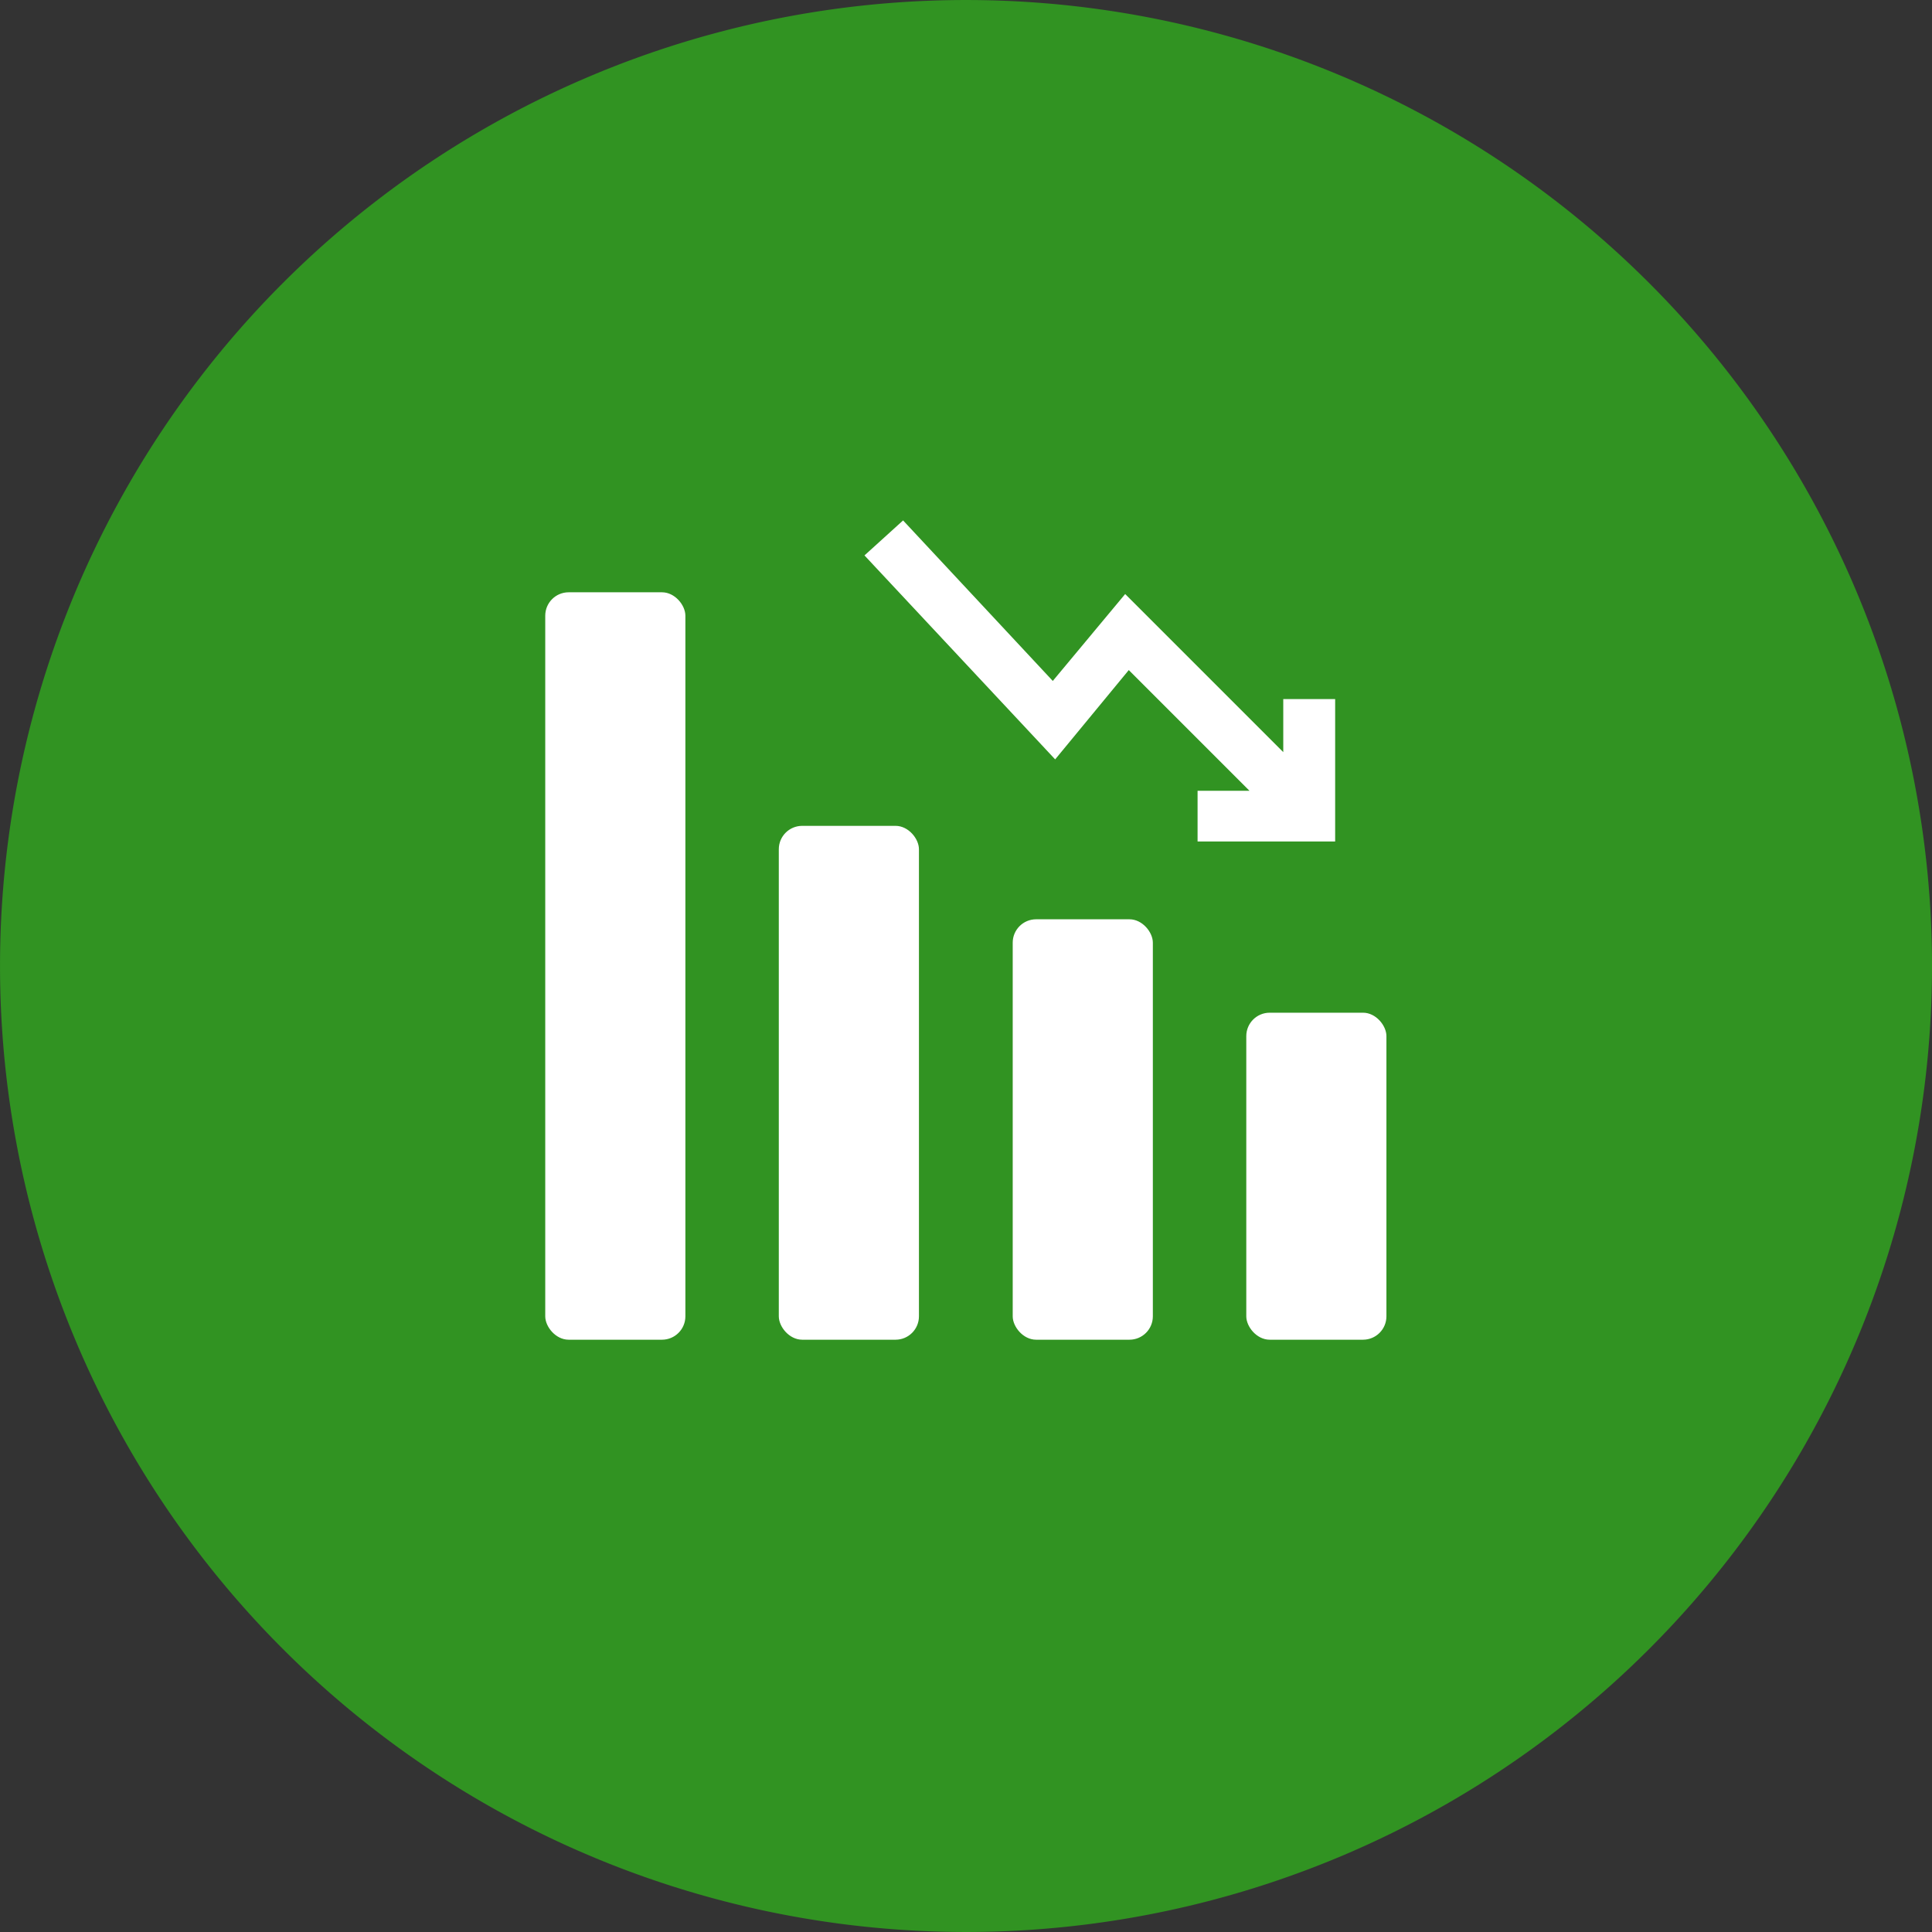
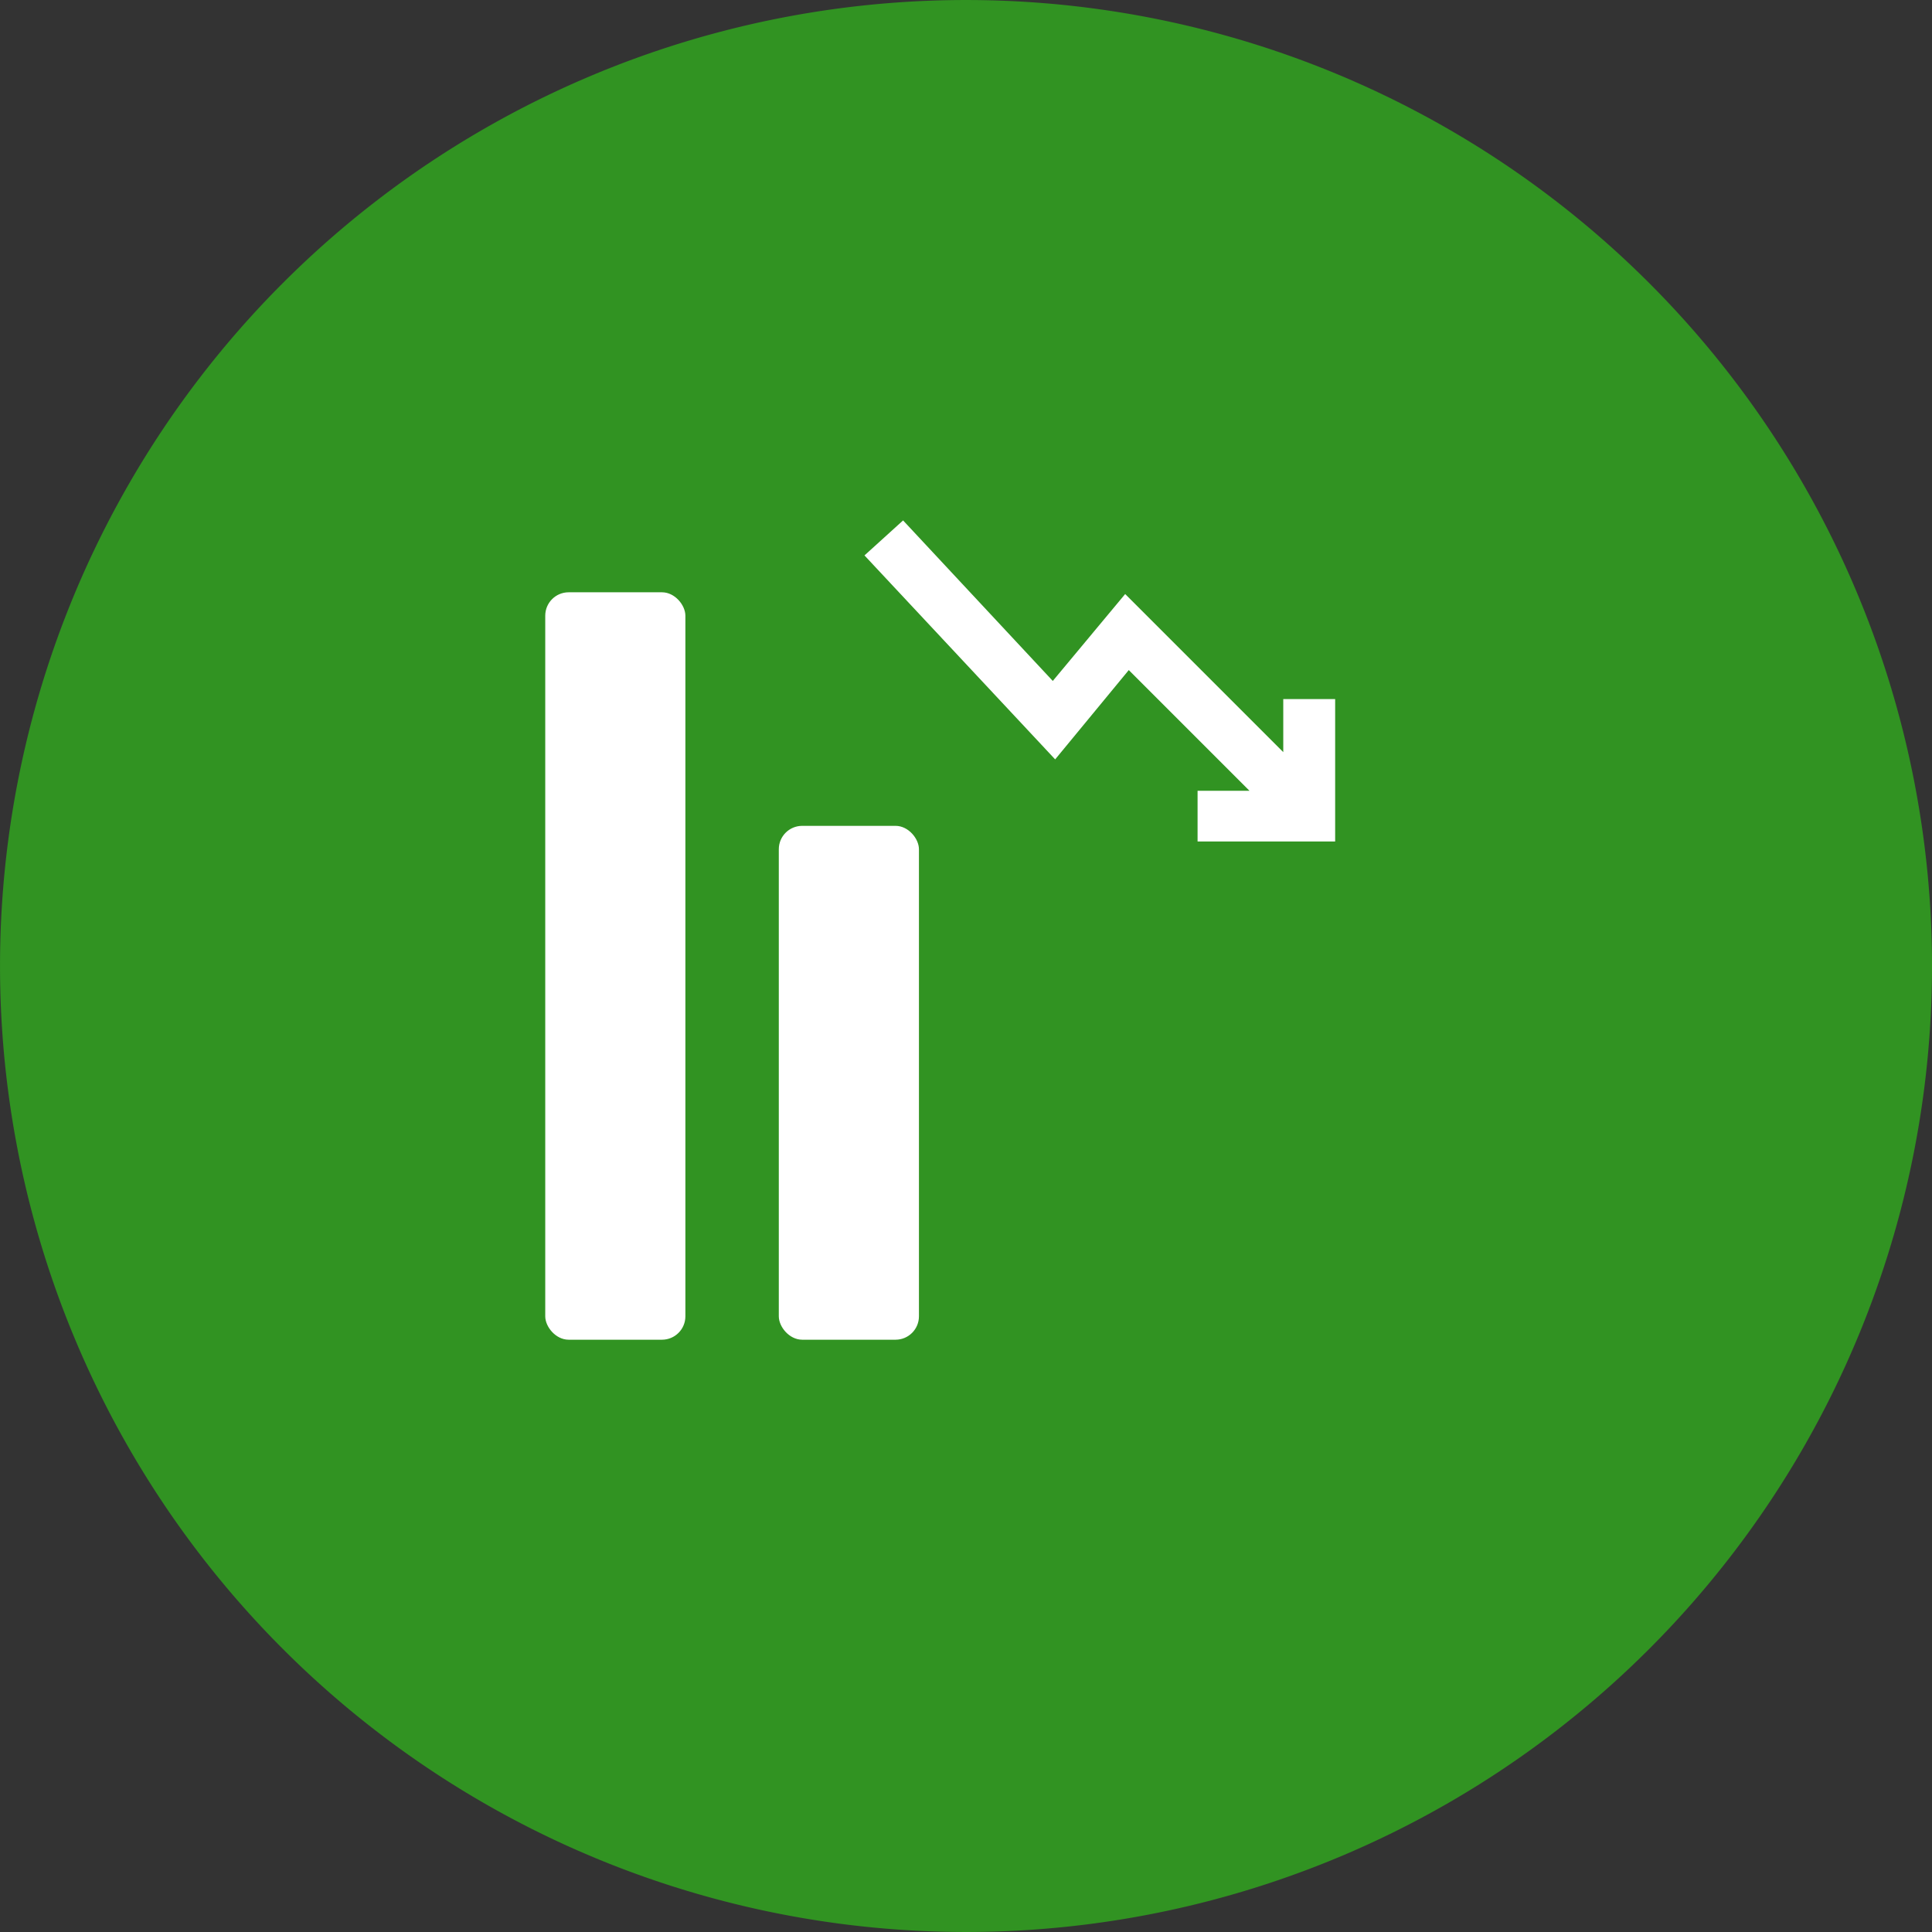
<svg xmlns="http://www.w3.org/2000/svg" width="123.897" height="123.896" viewBox="0 0 123.897 123.896">
  <rect x="0" y="0" width="123.897" height="123.896" fill="#333333" stroke="none" />
  <g id="Group_103516" data-name="Group 103516" transform="translate(7557.052 5436)">
    <g id="Group_103511" data-name="Group 103511" transform="translate(-7557.547 -5436)">
      <path id="Path_3189" data-name="Path 3189" d="M-1668.577,820.707a61.947,61.947,0,0,1-61.947,61.947,61.948,61.948,0,0,1-61.95-61.947,61.949,61.949,0,0,1,61.95-61.948A61.948,61.948,0,0,1-1668.577,820.707Z" transform="translate(1792.97 -758.758)" fill="#31a41f" opacity="0.85" />
    </g>
    <g id="Group_103512" data-name="Group 103512">
      <g id="Stockholm-icons-_-Media-_-Equalizer" data-name="Stockholm-icons-/-Media-/-Equalizer" transform="translate(-7531.052 -5410)">
        <rect id="bound" width="71.897" height="71.897" transform="translate(0)" fill="none" />
        <rect id="Rectangle-62-Copy" width="8.987" height="47.931" rx="1.5" transform="translate(8.966 11.983)" fill="#fff" />
        <rect id="Rectangle-62-Copy-2" width="8.987" height="32.953" rx="1.5" transform="translate(23.944 26.961)" fill="#fff" />
-         <rect id="Rectangle-62-Copy-4" width="8.987" height="26.961" rx="1.5" transform="translate(38.944 32.953)" fill="#fff" />
-         <rect id="Rectangle-62-Copy-3" width="8.987" height="20.97" rx="1.5" transform="translate(53.923 38.944)" fill="#fff" />
        <path id="Path_4453" data-name="Path 4453" d="M268.781,195.181l-10.139-10.139L254,190.615l-9.6-10.294-2.476,2.244,12.228,13.08,4.721-5.727,7.74,7.74h-3.328v3.251h8.823v-9.133h-3.328Z" transform="translate(-212.486 -172.947)" fill="#fff" />
      </g>
    </g>
  </g>
</svg>